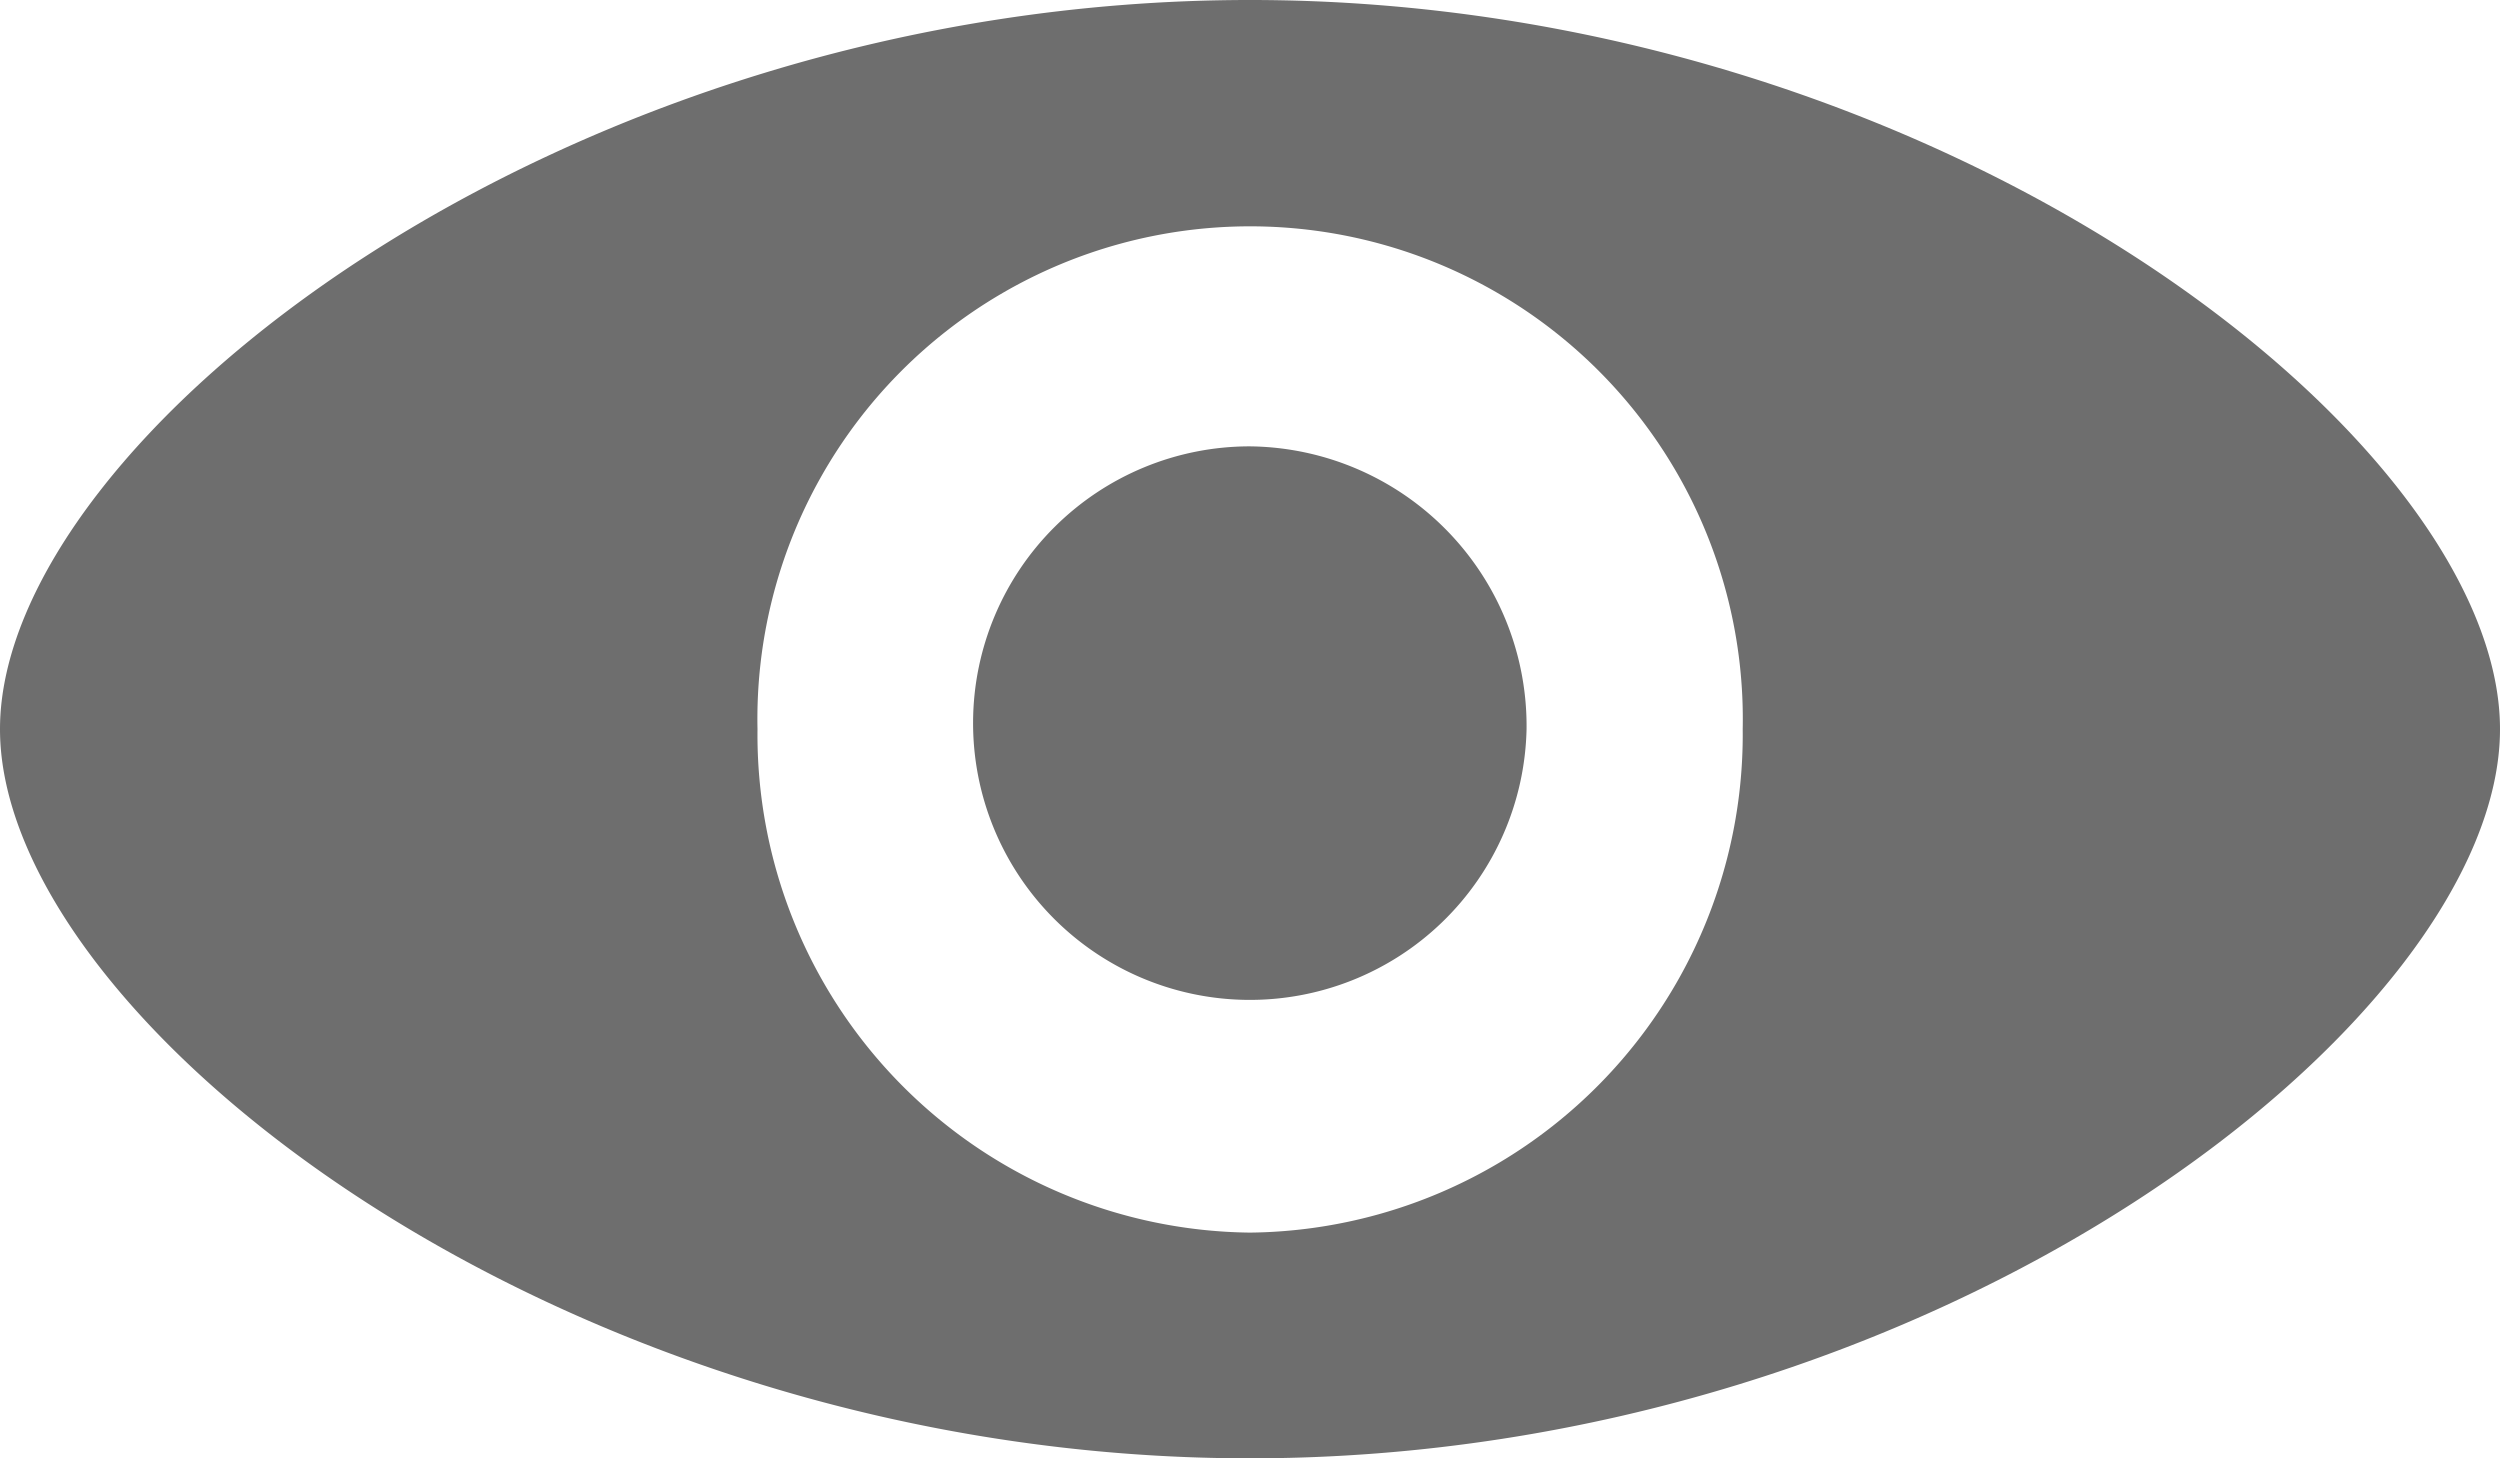
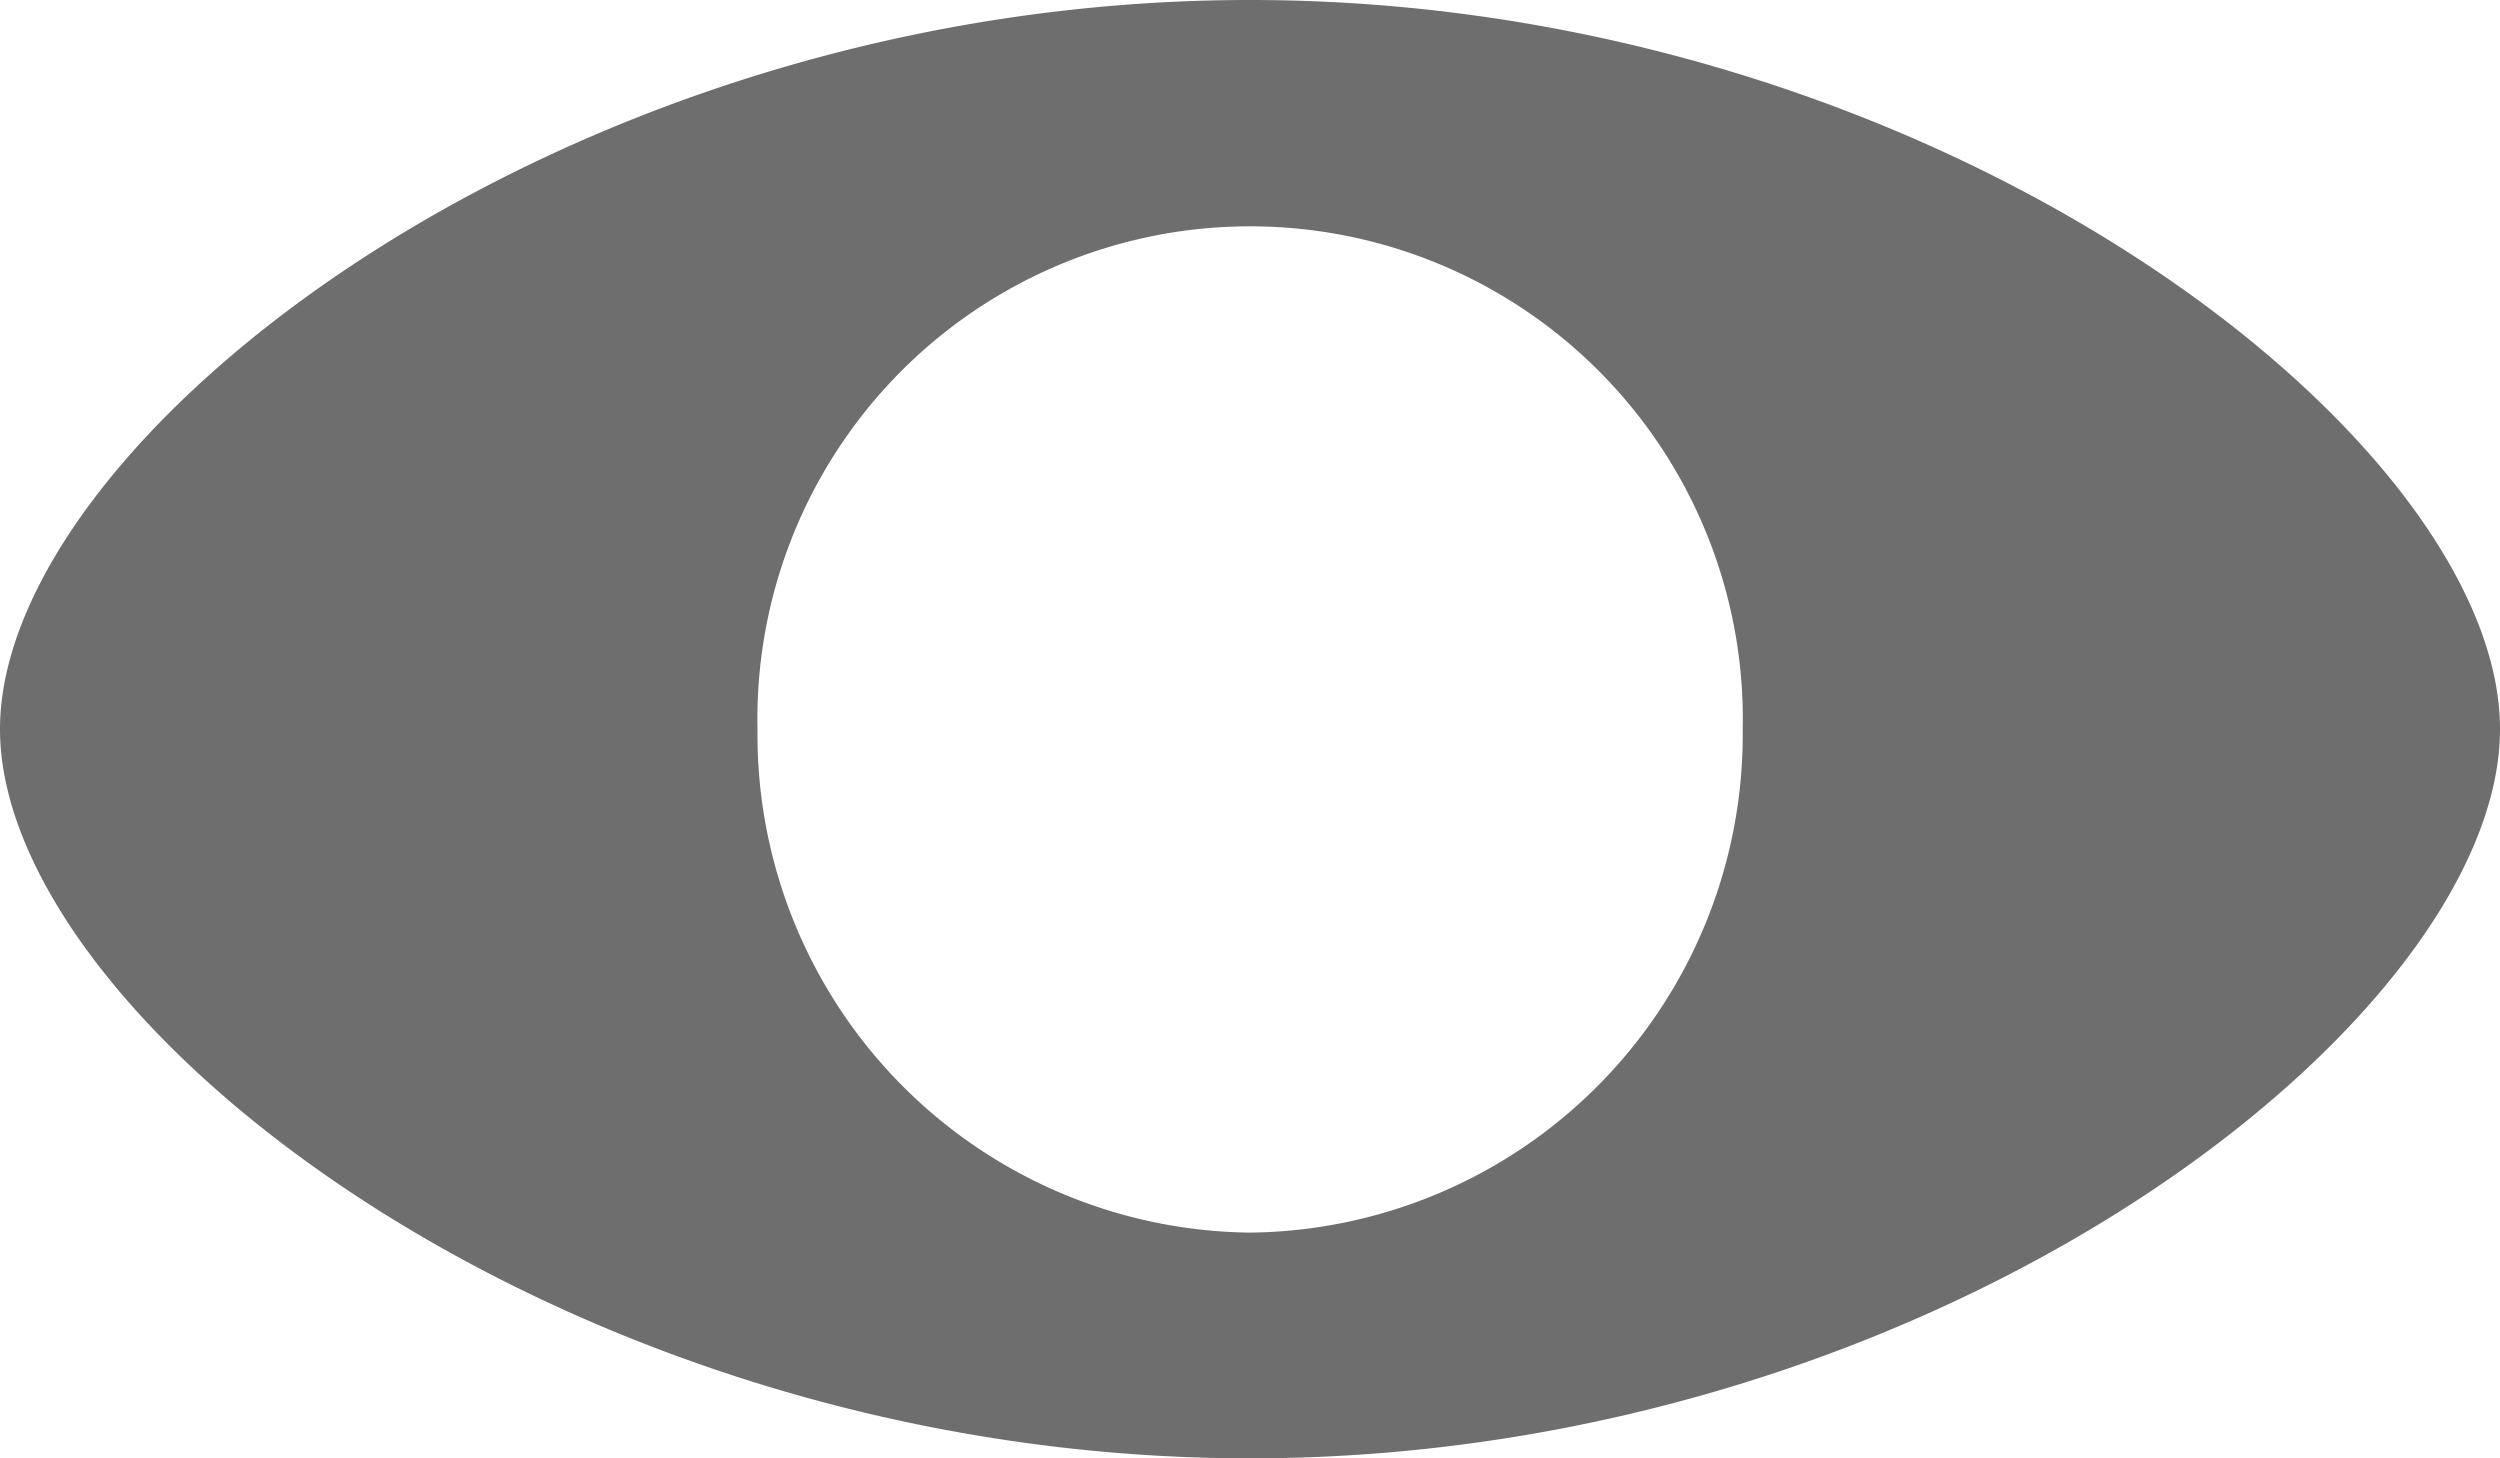
<svg xmlns="http://www.w3.org/2000/svg" id="レイヤー_1" data-name="レイヤー 1" width="24" height="14" viewBox="0 0 24 14">
  <g id="グループ_701" data-name="グループ 701">
    <path id="パス_5438" data-name="パス 5438" d="M12,0C5.373,0,0,4.22,0,7s5.373,7,12,7S24,9.78,24,7,18.627,0,12,0Zm0,11.833A4.781,4.781,0,0,1,7.272,7,4.73,4.73,0,1,1,16.73,7,4.781,4.781,0,0,1,12,11.833Z" fill="#6e6e6e" />
-     <path id="パス_5439" data-name="パス 5439" d="M51.963,23.654a2.657,2.657,0,1,1-2.658-2.714,2.685,2.685,0,0,1,2.658,2.714Z" transform="translate(-37.308 -16.655)" fill="#6e6e6e" />
  </g>
</svg>